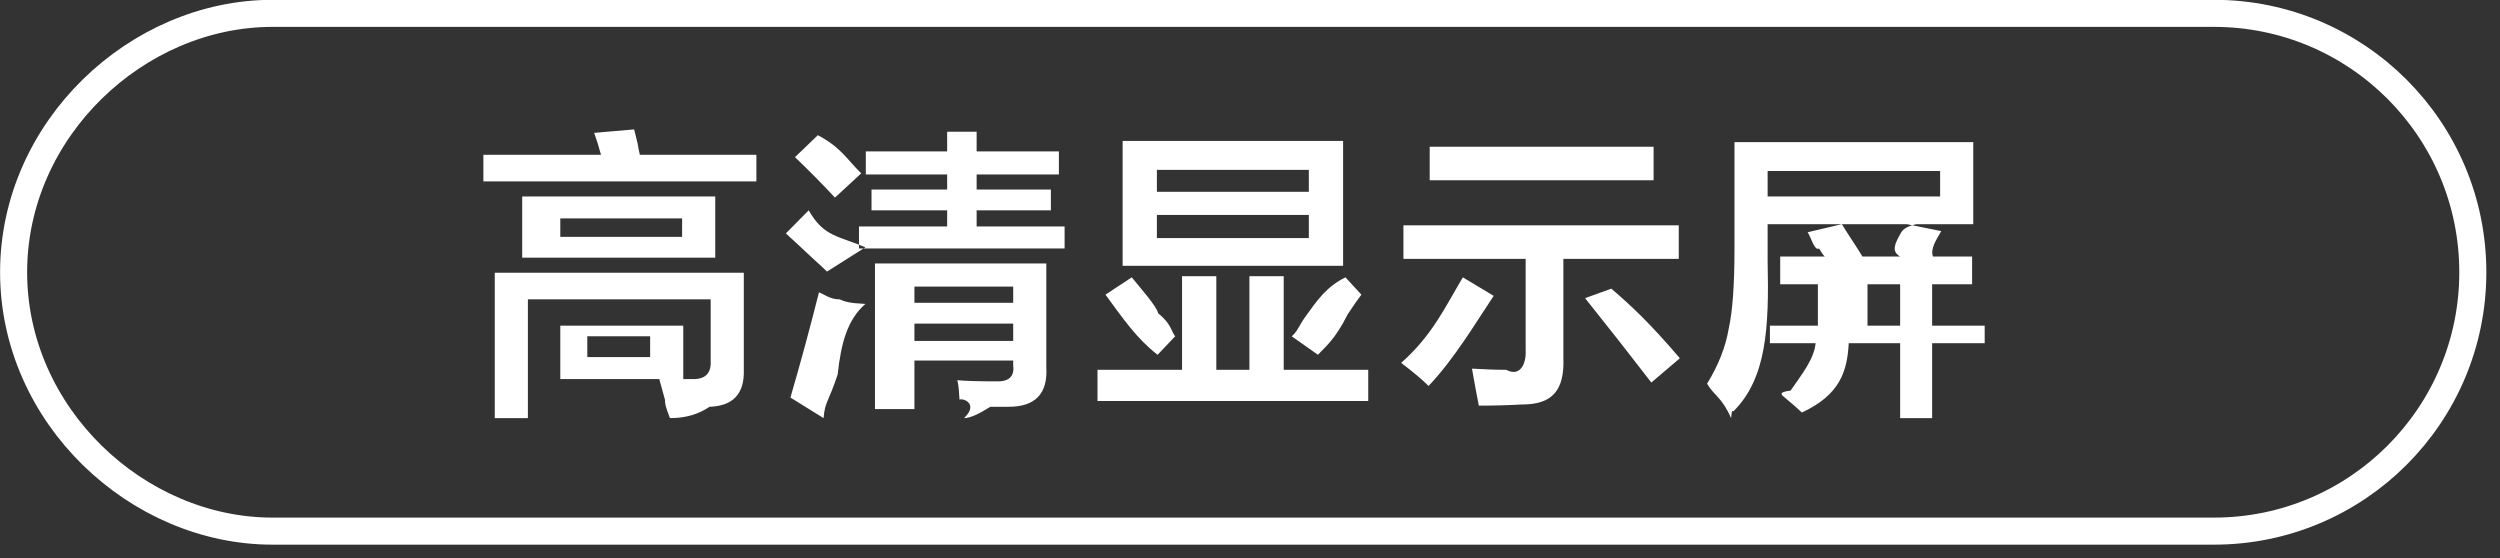
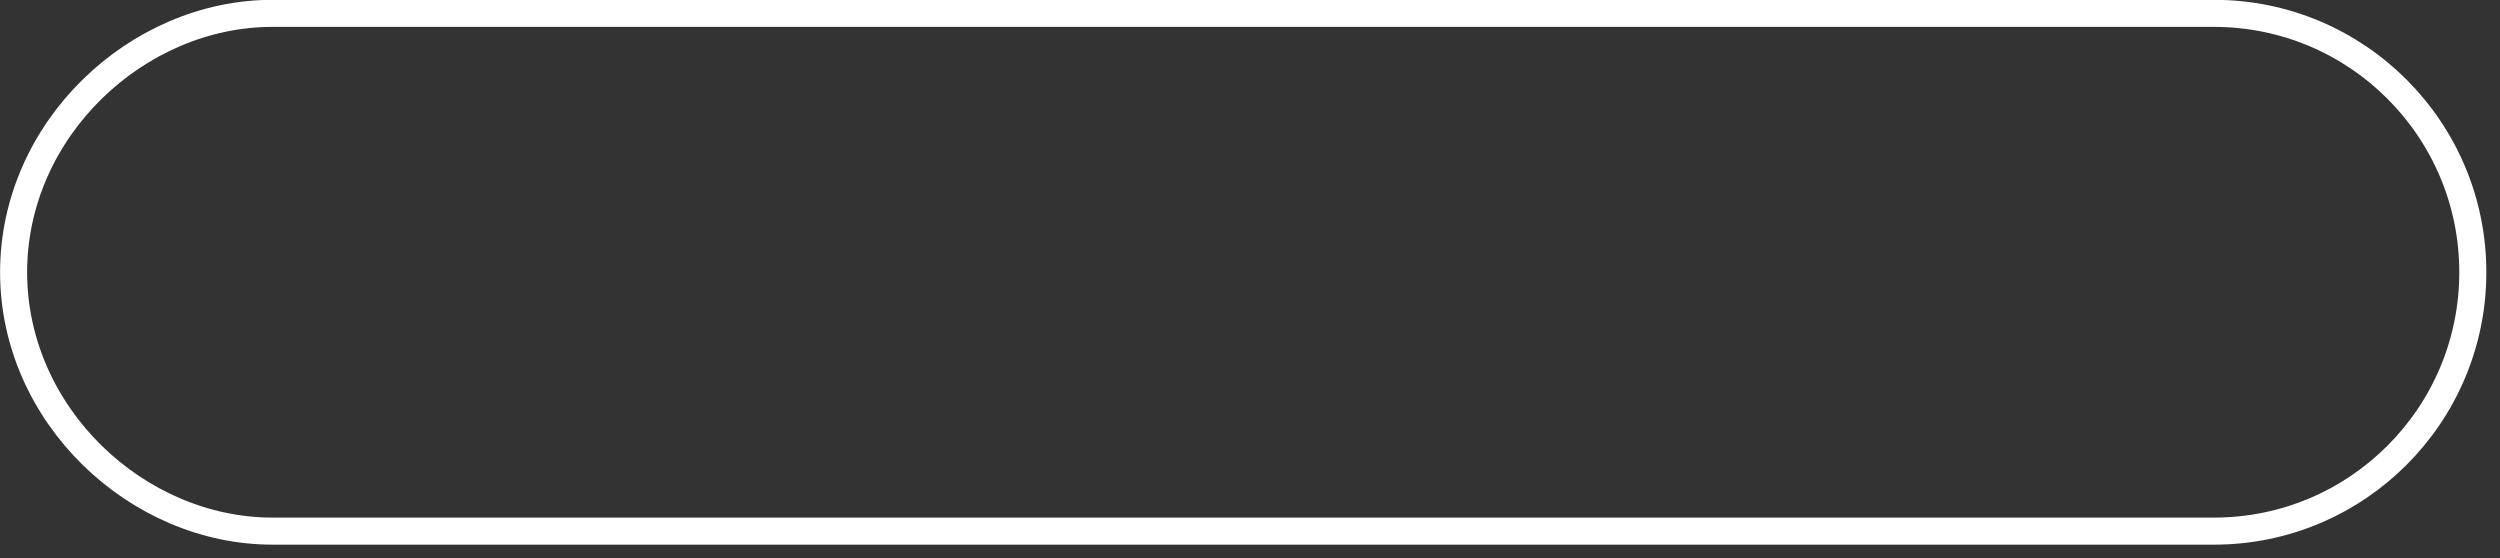
<svg xmlns="http://www.w3.org/2000/svg" width="135.194px" height="30.194px">
  <rect width="100%" height="100%" fill="#333333" stroke="none" />
  <defs>
    <linearGradient id="PSgrad_0" x1="0%" x2="0%" y1="100%" y2="0%">
      <stop offset="0%" stop-color="rgb(146,182,194)" stop-opacity="1" />
      <stop offset="100%" stop-color="rgb(255,255,255)" stop-opacity="1" />
    </linearGradient>
  </defs>
-   <path fill-rule="evenodd" fill="rgb(255, 255, 255)" d="M107.327,17.61 L107.327,18.560 L104.485,18.560 L104.485,22.61 L102.755,22.61 L102.755,18.560 L99.975,18.560 C99.892,20.103 99.49,21.352 97.442,22.310 C97.277,22.144 96.968,21.873 96.516,21.498 C96.309,21.331 96.165,21.206 96.83,21.123 C97.401,20.289 98.101,19.436 98.184,18.560 L95.712,18.560 L95.712,17.61 L98.307,17.61 L98.307,15.373 L96.269,15.373 L96.269,13.873 L98.678,13.873 C98.595,13.790 98.493,13.645 98.369,13.436 C98.122,13.60 97.915,12.770 97.751,12.560 L99.604,12.123 C99.728,12.332 99.913,12.623 100.161,12.998 C100.408,13.373 100.593,13.665 100.716,13.873 L102.76,13.873 C102.240,13.582 102.487,13.145 102.817,12.560 C102.941,12.353 103.23,12.207 103.64,12.123 L99.604,12.123 L95.589,12.123 L95.589,14.123 C95.671,17.748 95.53,20.456 93.736,22.248 C93.694,22.206 93.653,22.144 93.612,22.61 C93.118,21.477 92.685,21.39 92.315,20.748 C92.932,19.748 93.323,18.748 93.489,17.748 C93.694,16.832 93.797,15.395 93.797,13.436 L93.797,7.686 L106.709,7.686 L106.709,12.123 L103.126,12.123 L104.979,12.498 C104.691,12.998 104.382,13.457 104.53,13.873 L106.647,13.873 L106.647,15.373 L104.485,15.373 L104.485,17.61 L107.327,17.61 ZM102.755,15.373 L100.99,15.373 L100.99,17.61 L102.755,17.61 L102.755,15.373 ZM104.917,10.623 L104.917,9.248 L95.589,9.248 L95.589,10.623 L104.917,10.623 ZM85.717,16.123 L87.138,15.61 C88.3,16.61 89.238,17.498 90.844,19.373 L89.300,20.686 C88.146,19.186 86.952,17.665 85.717,16.123 ZM84.543,19.311 C84.625,21.18 83.884,21.873 82.319,21.873 C81.578,21.914 80.795,21.936 79.971,21.936 C79.848,21.310 79.724,20.644 79.601,19.935 C80.53,19.977 80.671,19.998 81.454,19.998 C82.195,20.40 82.545,19.686 82.504,18.936 L82.504,13.998 L75.894,13.998 L75.894,12.185 L90.783,12.185 L90.783,13.998 L84.543,13.998 L84.543,19.311 ZM77.315,7.936 L89.423,7.936 L89.423,9.748 L77.315,9.748 L77.315,7.936 ZM80.775,15.998 C79.827,17.415 78.653,19.40 77.253,20.873 C76.923,20.539 76.429,20.123 75.771,19.623 C77.47,18.123 78.159,16.582 79.107,14.998 L80.775,15.998 ZM59.350,19.998 L63.922,19.998 L63.922,14.935 L65.775,14.935 L65.775,19.998 L67.566,19.998 L67.566,14.935 L69.420,14.935 L69.420,19.998 L73.991,19.998 L73.991,21.686 L59.350,21.686 L59.350,19.998 ZM71.273,19.186 L69.852,18.185 C70.16,17.936 70.263,17.582 70.594,17.123 C71.252,16.207 71.746,15.498 72.76,14.998 L73.621,15.935 C73.456,16.144 73.209,16.498 72.879,16.998 C72.179,18.40 71.644,18.770 71.273,19.186 ZM62.624,16.936 C63.35,17.519 63.344,17.936 63.551,18.185 L62.6,19.186 C61.471,18.311 60.729,17.227 59.782,15.935 L61.203,14.998 C61.532,15.415 62.6,16.61 62.624,16.936 ZM60.709,7.623 L72.632,7.623 L72.632,14.373 L60.709,14.373 L60.709,7.623 ZM62.562,12.873 L70.779,12.873 L70.779,11.623 L62.562,11.623 L62.562,12.873 ZM62.562,10.373 L70.779,10.373 L70.779,9.186 L62.562,9.186 L62.562,10.373 ZM46.451,12.248 L51.22,12.248 L51.22,11.373 L47.130,11.373 L47.130,10.248 L51.22,10.248 L51.22,9.435 L46.821,9.435 L46.821,8.186 L51.22,8.186 L51.22,7.123 L52.814,7.123 L52.814,8.186 L57.262,8.186 L57.262,9.435 L52.814,9.435 L52.814,10.248 L56.829,10.248 L56.829,11.373 L52.814,11.373 L52.814,12.248 L57.571,12.248 L57.571,13.436 L46.451,13.436 L46.451,12.248 ZM42.991,8.498 L44.227,7.311 C45.50,7.977 45.833,8.665 46.574,9.373 L45.153,10.686 C44.453,9.935 43.732,9.207 42.991,8.498 ZM46.80,13.373 L44.721,14.686 C44.556,14.520 44.309,14.290 43.980,13.998 C43.362,13.415 42.868,12.957 42.497,12.623 L43.732,11.373 C44.556,12.82 45.339,12.748 46.80,13.373 ZM26.14,8.373 L32.501,8.373 C32.378,7.915 32.254,7.520 32.131,7.185 L34.293,6.998 C34.333,7.165 34.395,7.415 34.478,7.748 C34.519,7.998 34.560,8.207 34.602,8.373 L40.903,8.373 L40.903,9.810 L26.14,9.810 L26.14,8.373 ZM38.679,10.623 L38.679,13.935 L28.239,13.935 L28.239,10.623 L38.679,10.623 ZM30.30,12.811 L36.887,12.811 L36.887,11.811 L30.30,11.811 L30.30,12.811 ZM40.223,19.998 C40.264,21.289 39.646,21.956 38.370,21.998 C37.793,22.39 37.11,22.61 36.23,22.61 C35.981,21.976 35.961,21.831 35.961,21.623 C35.837,21.164 35.734,20.789 35.652,20.498 L30.30,20.498 L30.30,17.61 L36.949,17.61 L36.949,20.498 L37.382,20.498 C38.123,20.539 38.472,20.207 38.432,19.498 L38.432,16.186 L28.547,16.186 L28.547,22.61 L26.756,22.61 L26.756,14.748 L40.223,14.748 L40.223,19.998 ZM35.158,18.185 L31.760,18.185 L31.760,19.311 L35.158,19.311 L35.158,18.185 ZM45.400,16.186 C45.688,16.310 45.915,16.395 46.80,16.436 C45.833,17.270 45.482,18.540 45.30,20.248 C44.783,21.81 44.618,21.686 44.536,22.61 L42.744,21.498 C43.279,19.665 43.794,17.770 44.288,15.810 C44.536,15.895 44.906,16.20 45.400,16.186 ZM56.582,19.873 C56.664,21.289 55.985,21.998 54.544,21.998 C54.379,21.998 54.49,21.998 53.555,21.998 C52.937,22.39 52.463,22.61 52.134,22.61 C52.93,21.852 52.11,21.518 51.887,21.61 C51.846,20.852 51.804,20.686 51.764,20.561 C52.216,20.601 52.896,20.623 53.802,20.623 C54.544,20.664 54.873,20.373 54.791,19.748 L54.791,19.498 L49.45,19.498 L49.45,22.123 L47.316,22.123 L47.316,14.248 L56.582,14.248 L56.582,19.873 ZM54.791,15.498 L49.45,15.498 L49.45,16.373 L54.791,16.373 L54.791,15.498 ZM54.791,17.498 L49.45,17.498 L49.45,18.436 L54.791,18.436 L54.791,17.498 Z" />
  <path fill-rule="evenodd" stroke="rgb(255, 255, 255)" stroke-width="1.463px" stroke-linecap="butt" stroke-linejoin="miter" fill="none" d="M14.736,0.722 L119.724,0.722 C127.456,0.722 133.724,6.990 133.724,14.723 C133.724,22.454 127.456,28.722 119.724,28.722 L14.736,28.722 C7.4,28.722 0.736,22.454 0.736,14.723 C0.736,6.990 7.4,0.722 14.736,0.722 Z" />
</svg>